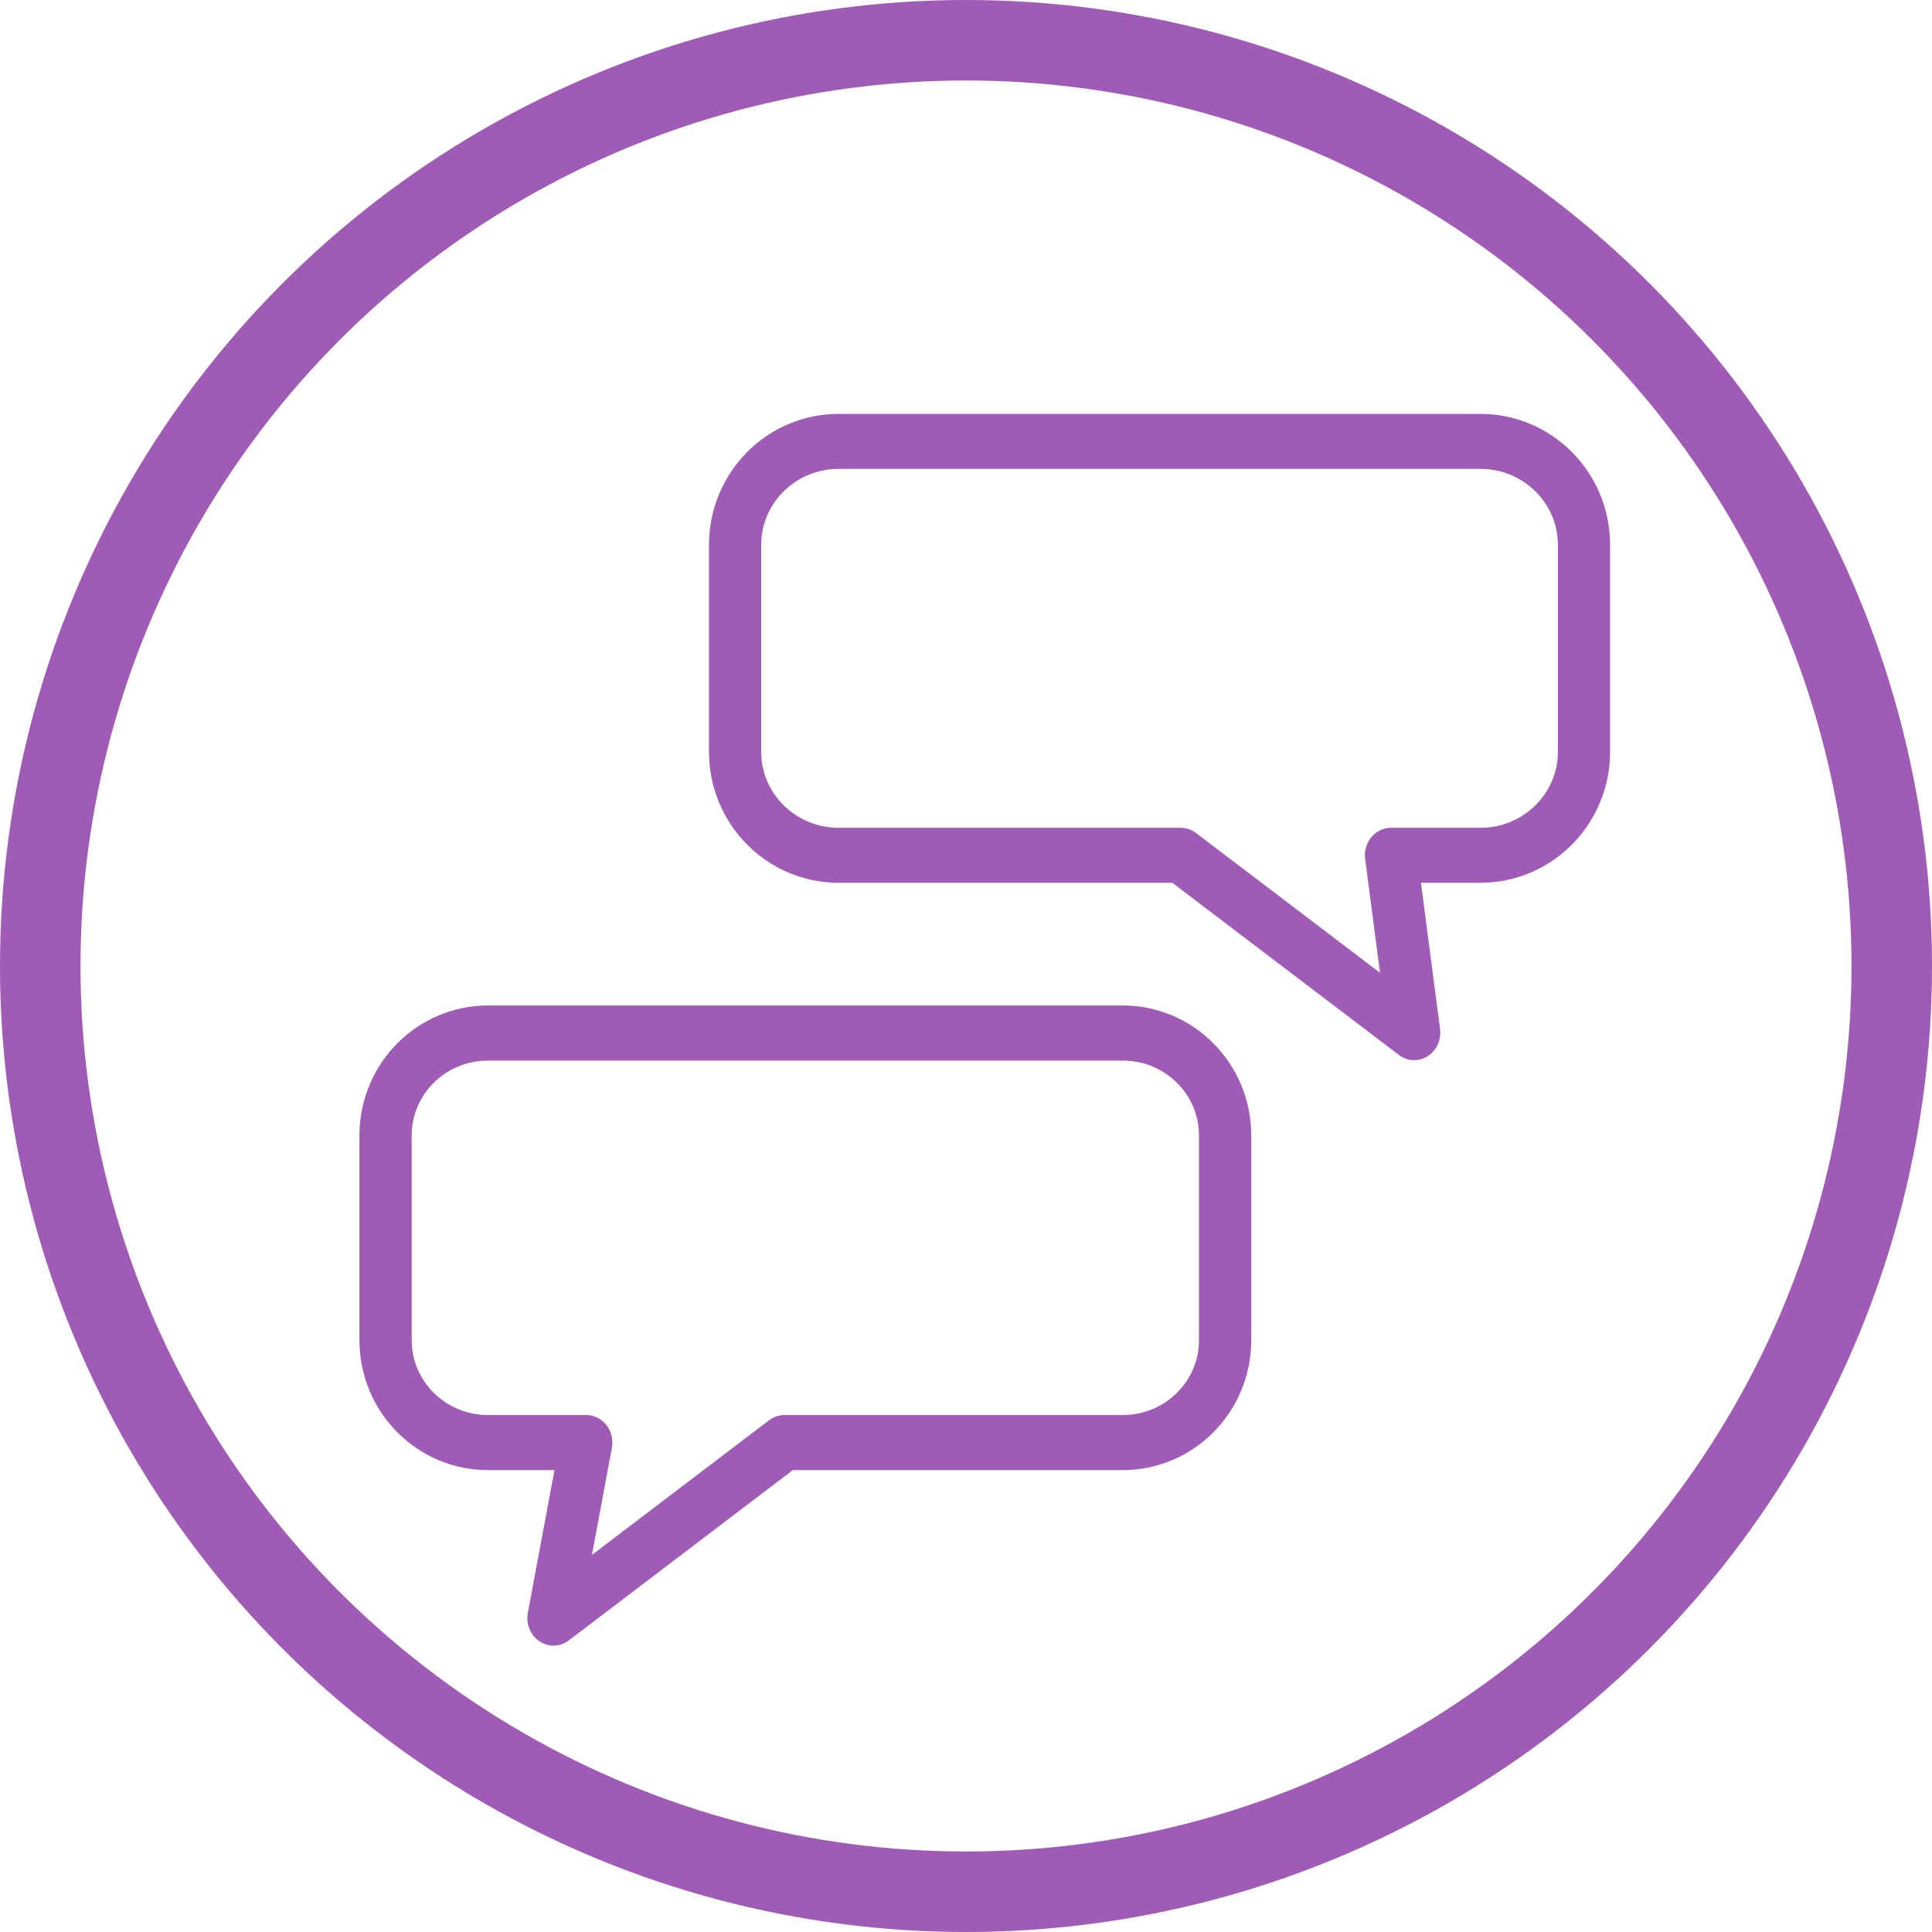
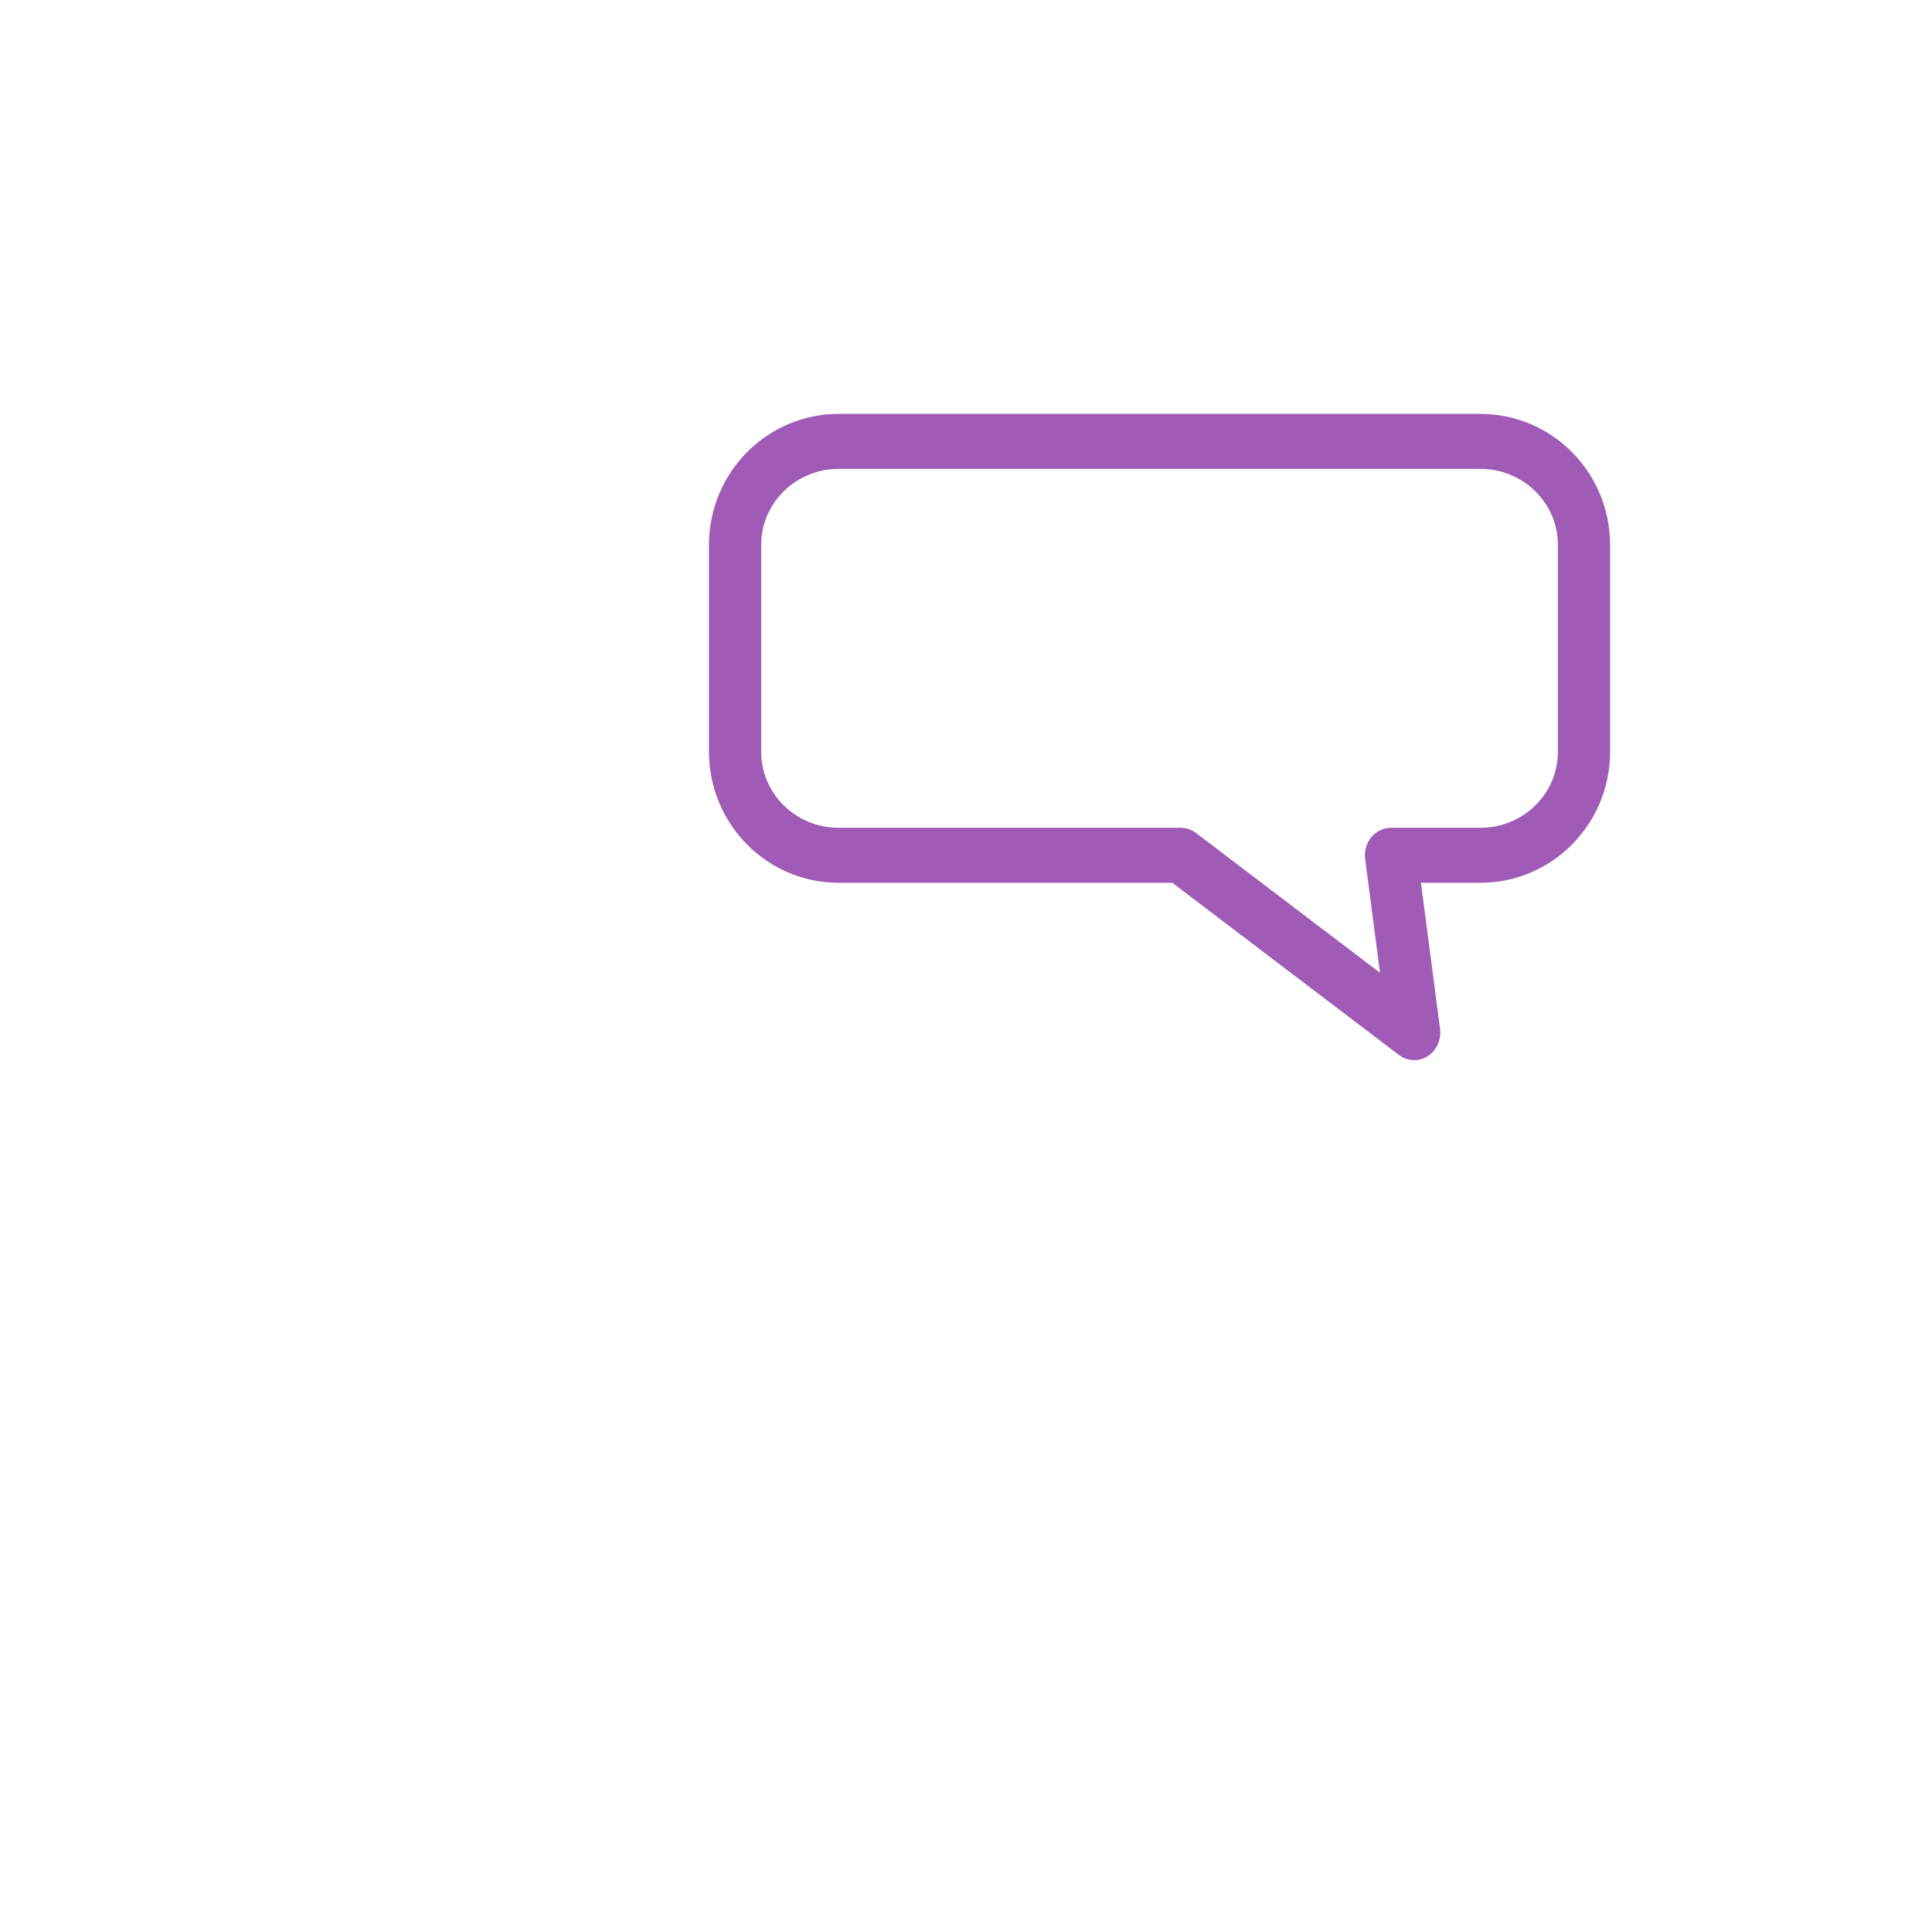
<svg xmlns="http://www.w3.org/2000/svg" width="100%" height="100%" viewBox="0 0 72 72" version="1.1" xml:space="preserve" style="fill-rule:evenodd;clip-rule:evenodd;stroke-linecap:round;stroke-linejoin:round;stroke-miterlimit:1.5;">
  <g transform="matrix(1.166,0,0,1.229,-4.935,-14.134)">
-     <path d="M43.389,45.929C43.389,44.216 41.923,42.825 40.117,42.825L19.828,42.825C18.022,42.825 16.556,44.216 16.556,45.929L16.556,52.139C16.556,53.853 18.022,55.244 19.828,55.244L22.97,55.244L21.923,60.566L29.302,55.244L40.117,55.244C41.923,55.244 43.389,53.853 43.389,52.139L43.389,45.929Z" style="fill:none;stroke:rgb(160,91,182);stroke-width:1.67px;" />
-   </g>
+     </g>
  <g transform="matrix(-1.179,0,0,1.242,78.55,-36.739)">
    <path d="M43.389,45.929C43.389,44.216 41.923,42.825 40.117,42.825L19.828,42.825C18.022,42.825 16.556,44.216 16.556,45.929L16.556,52.139C16.556,53.853 18.022,55.244 19.828,55.244L22.656,55.244L21.923,60.566L29.302,55.244L40.117,55.244C41.923,55.244 43.389,53.853 43.389,52.139L43.389,45.929Z" style="fill:none;stroke:rgb(160,91,182);stroke-width:1.65px;" />
  </g>
-   <circle cx="36" cy="36" r="34.5" style="fill:none;stroke:rgb(160,91,182);stroke-width:3px;stroke-linecap:butt;stroke-linejoin:miter;stroke-miterlimit:4;" />
</svg>